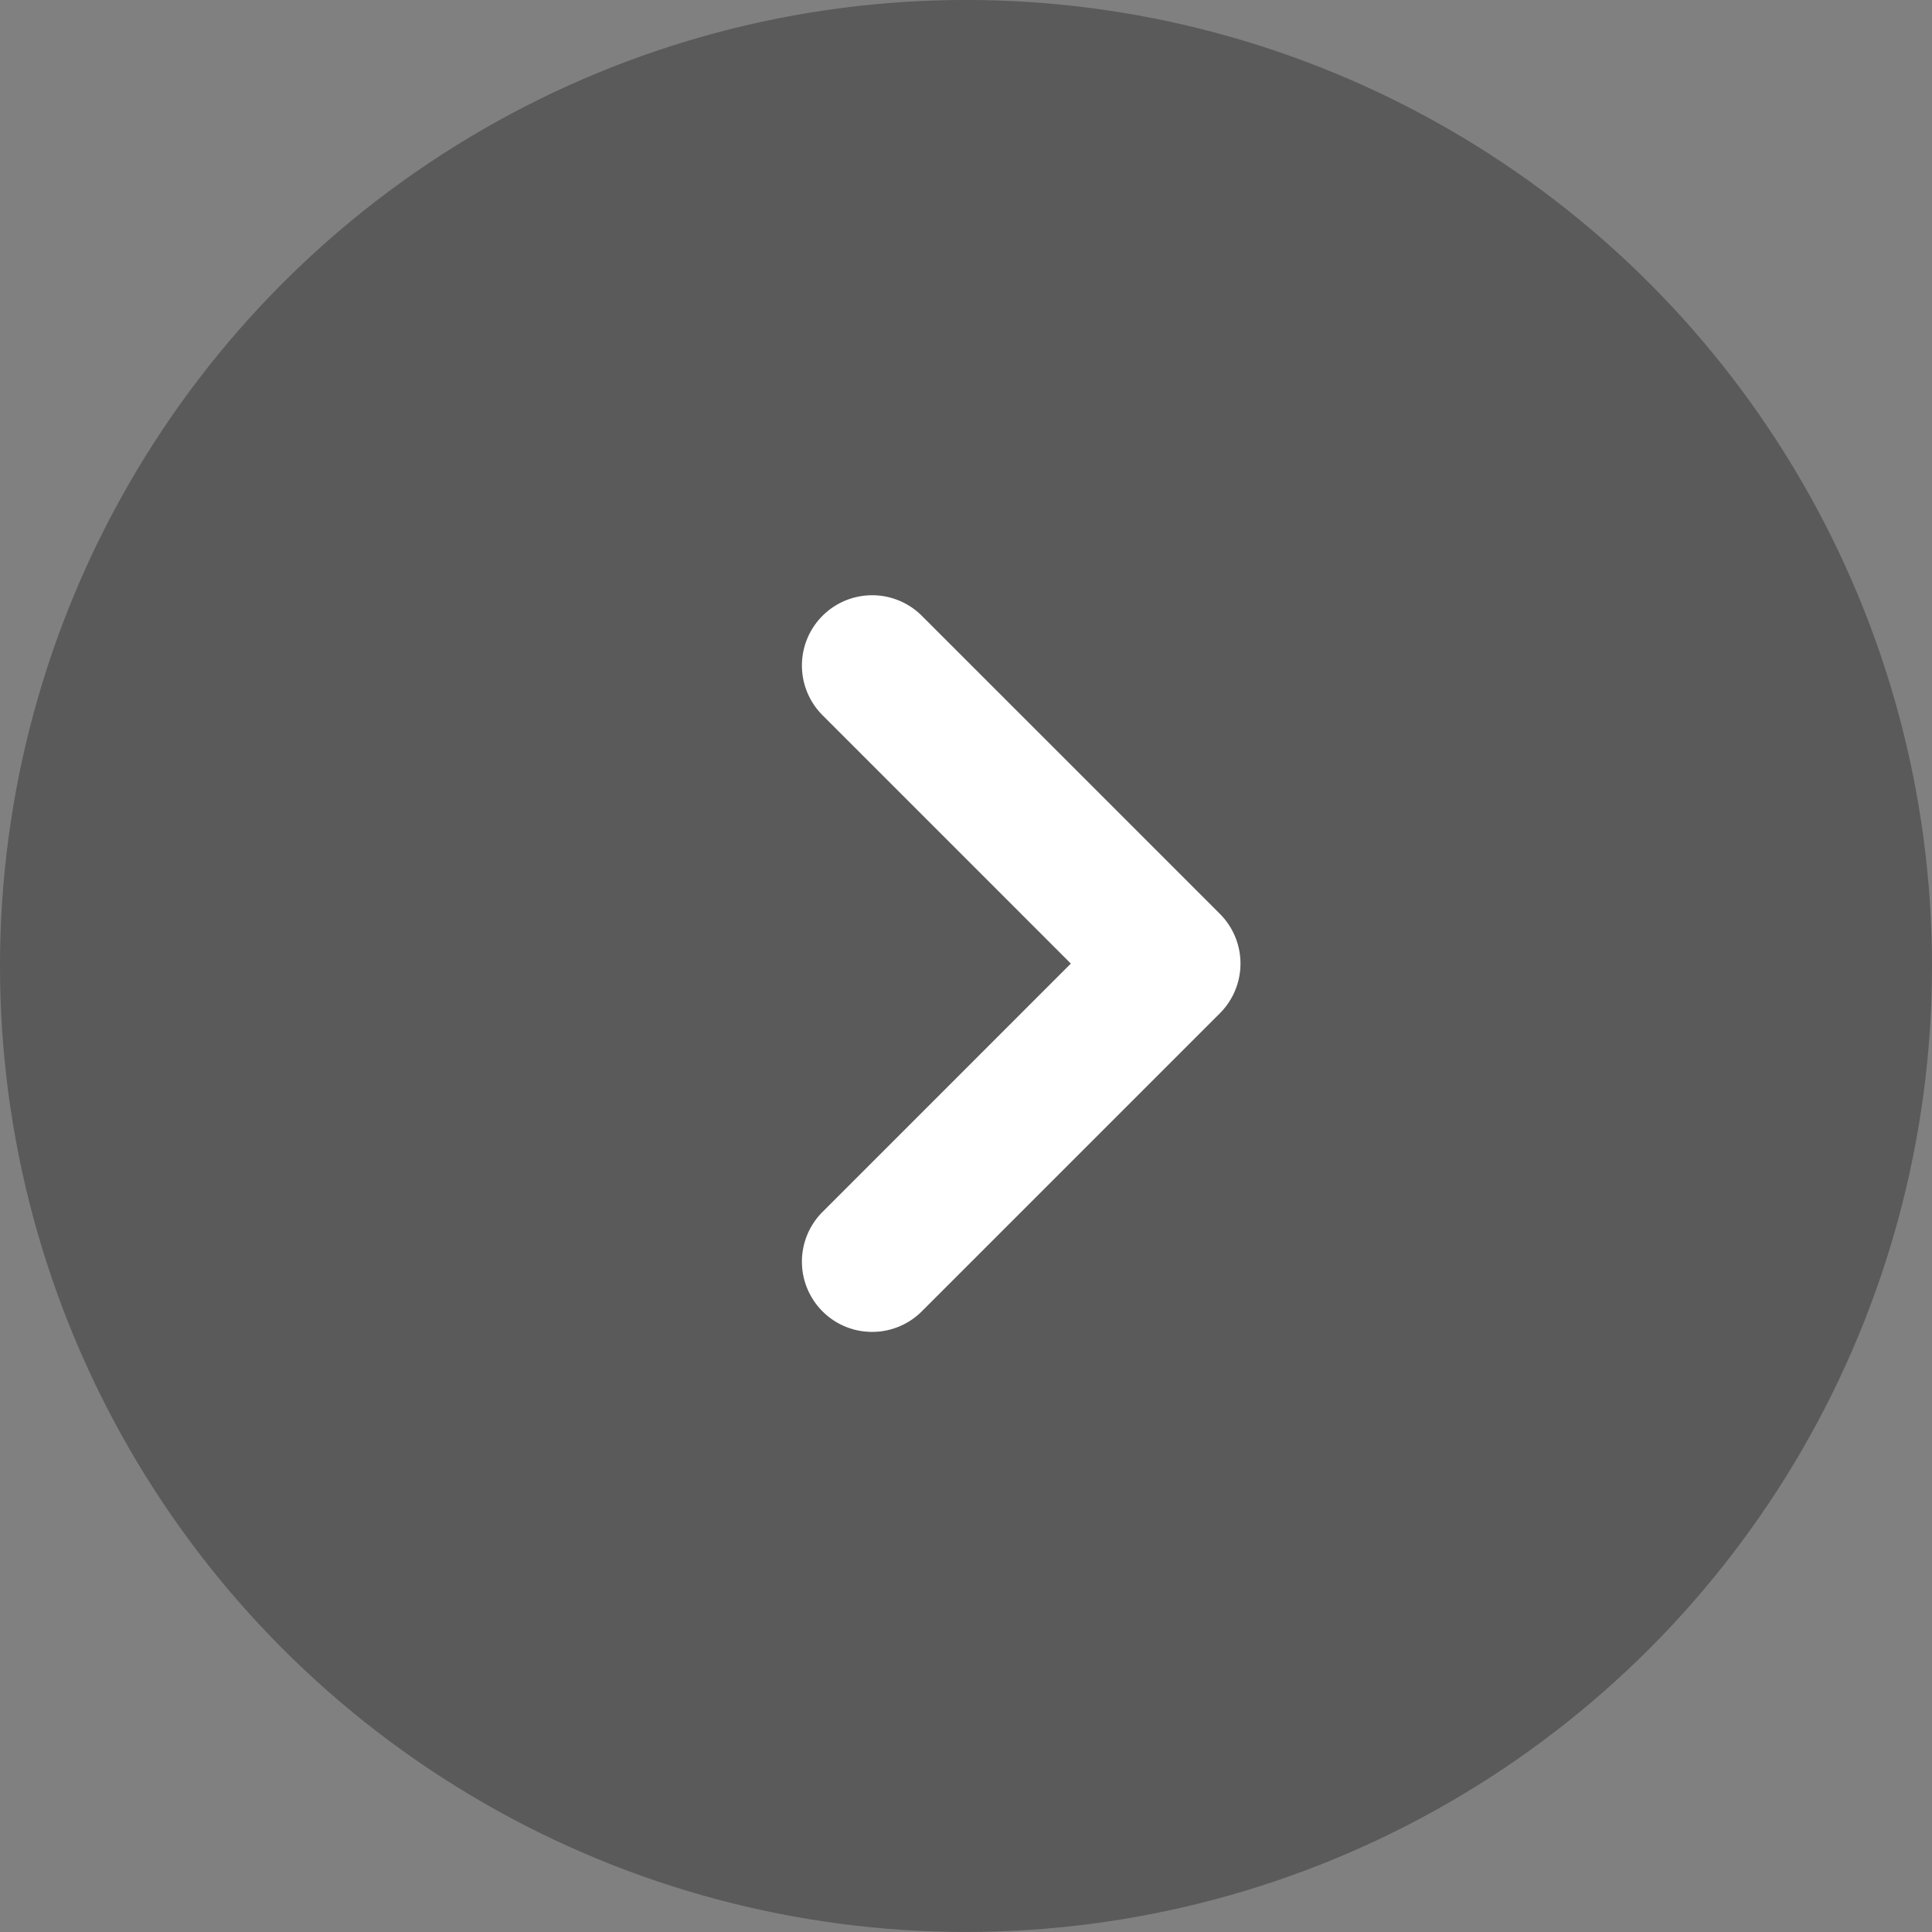
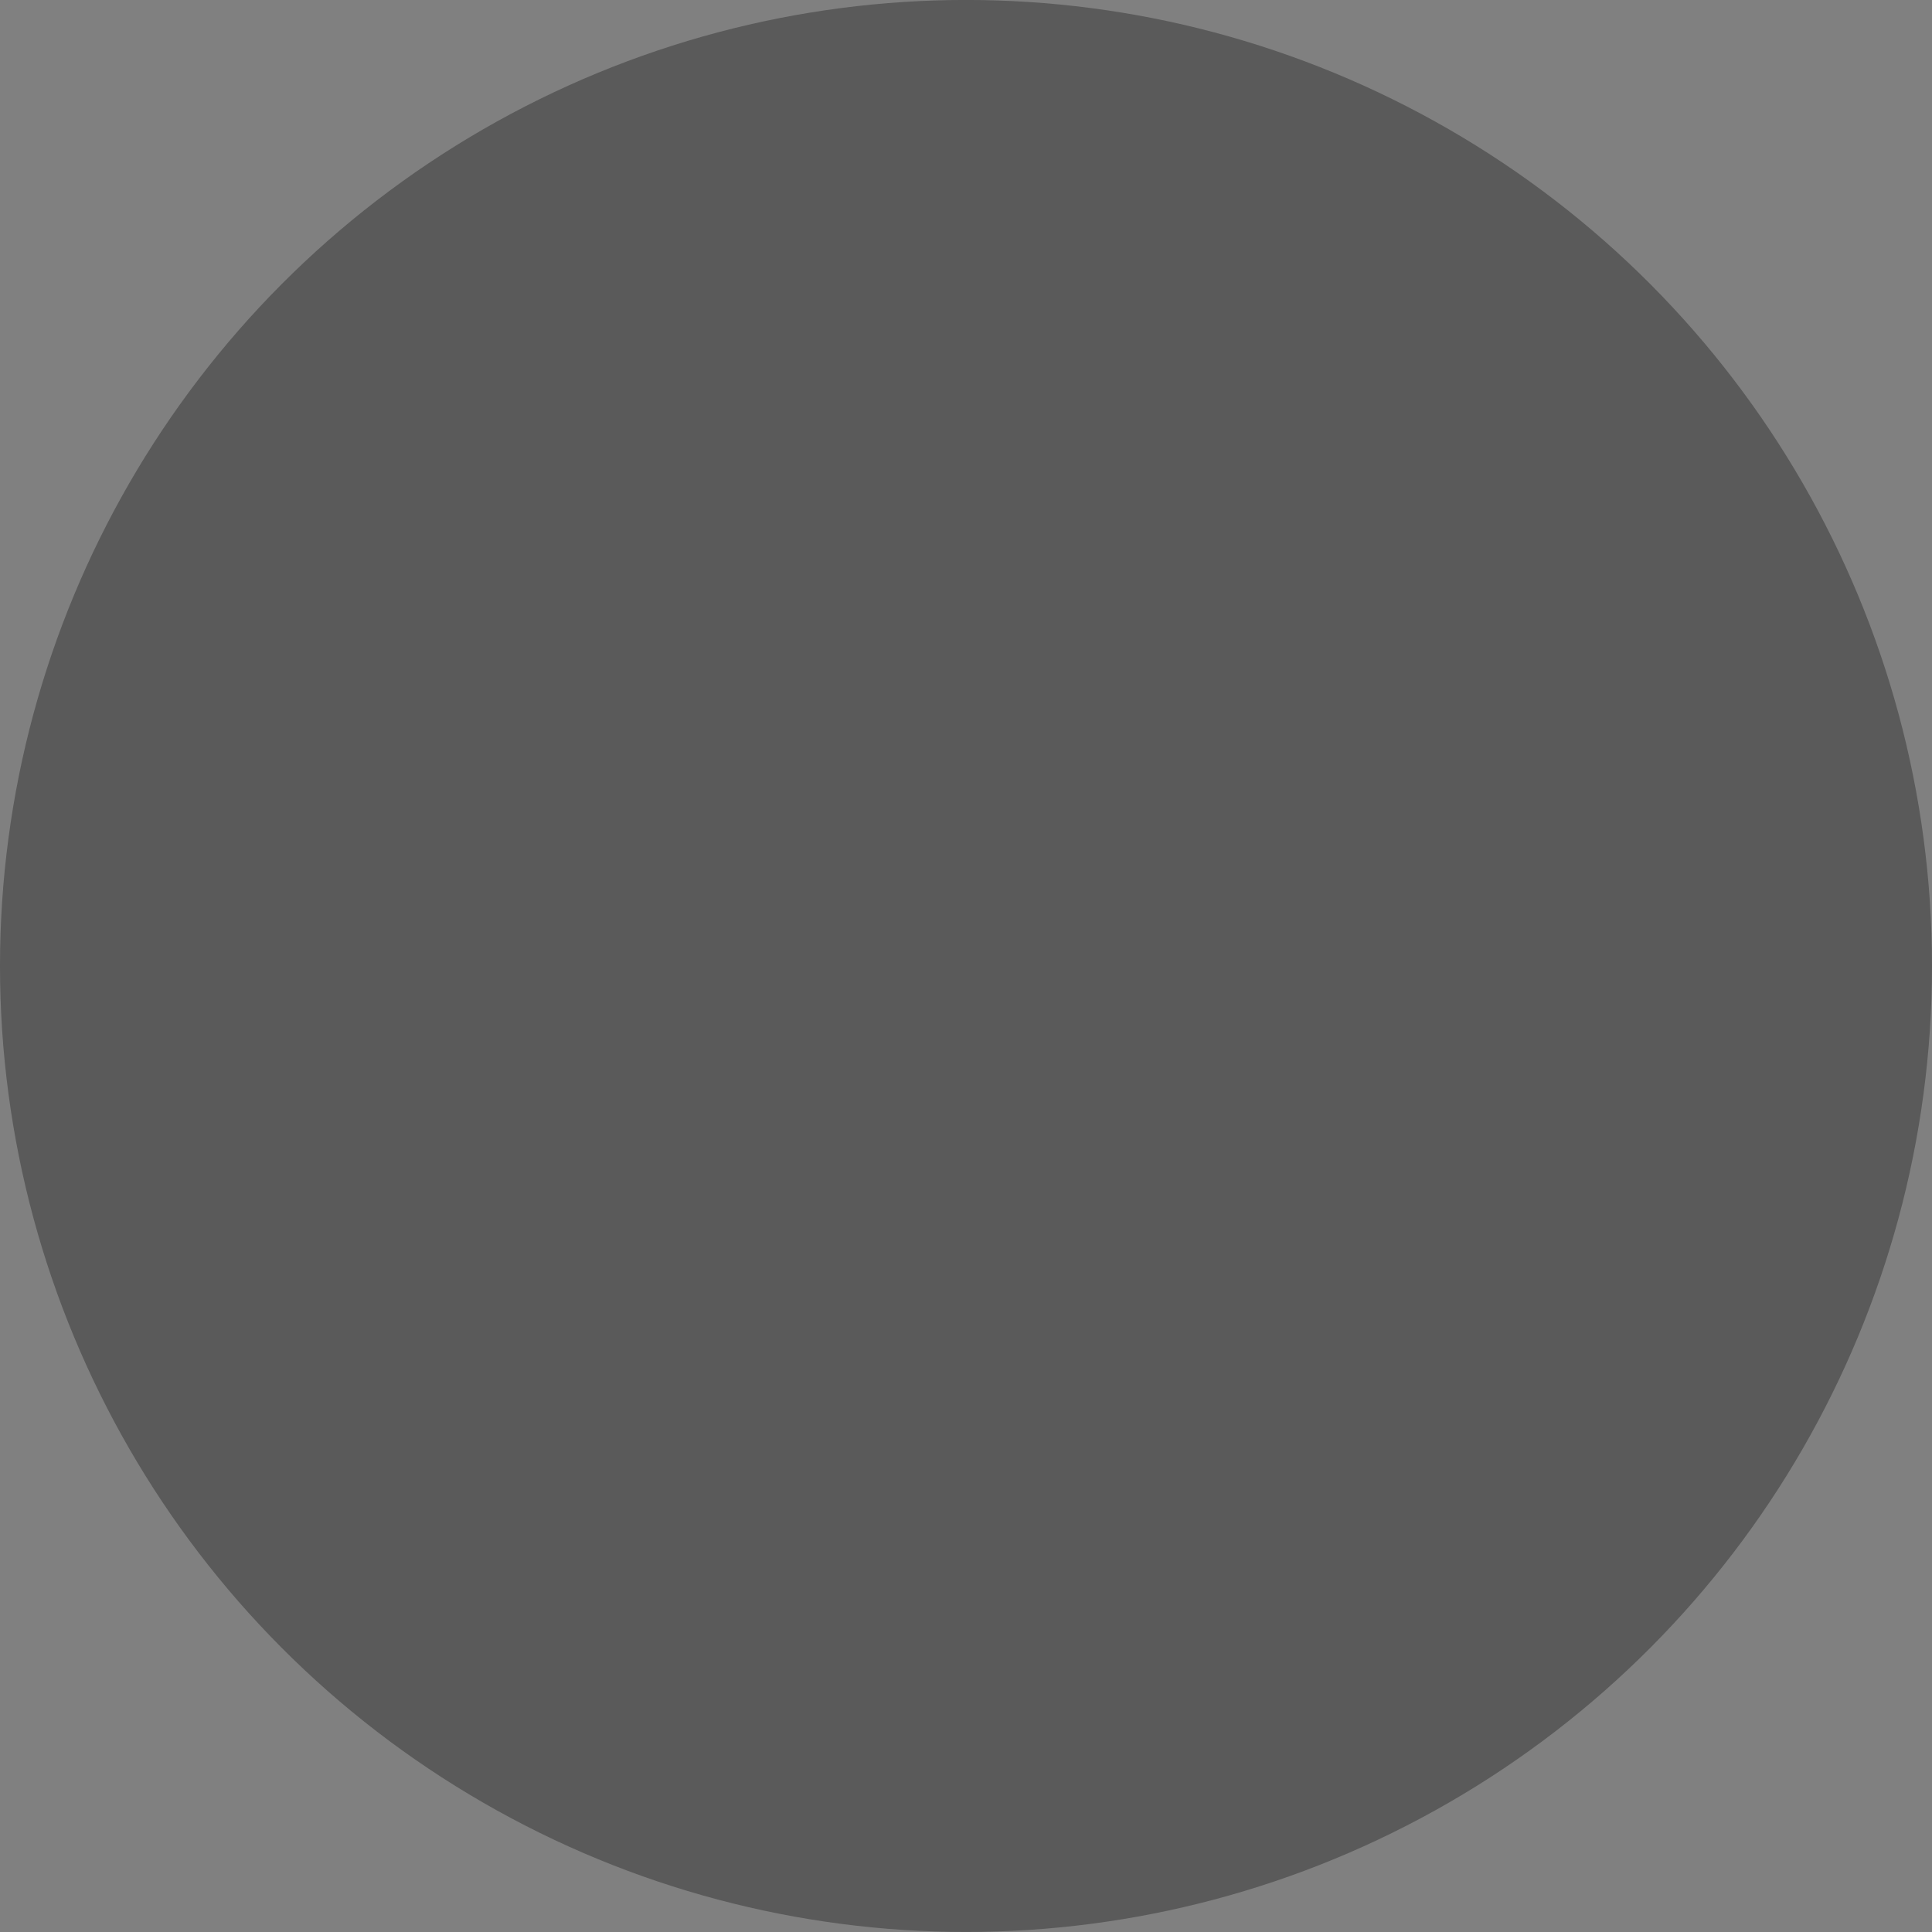
<svg xmlns="http://www.w3.org/2000/svg" width="55" height="55" viewBox="0 0 55 55">
  <rect x="0" y="0" width="55" height="55" fill="#808080" stroke="none" />
  <g id="组_61914" data-name="组 61914" transform="translate(-1725 -12530.001)">
    <g id="组_49194" data-name="组 49194" transform="translate(1725 12530)" opacity="0.3">
      <g id="组_49191" data-name="组 49191">
        <circle id="椭圆_41" data-name="椭圆 41" cx="27.5" cy="27.5" r="27.5" />
      </g>
    </g>
-     <path id="联合_19" data-name="联合 19" d="M3423.415-3490.787a2,2,0,0,1,0-2.829l7.07-7.071-7.07-7.071a2,2,0,0,1,0-2.829,2,2,0,0,1,2.828,0l8.485,8.485a2,2,0,0,1,.586,1.414,2,2,0,0,1-.586,1.415l-8.485,8.485a1.994,1.994,0,0,1-1.414.586A1.991,1.991,0,0,1,3423.415-3490.787Z" transform="translate(-1675 16058.119)" fill="#fff" />
  </g>
</svg>